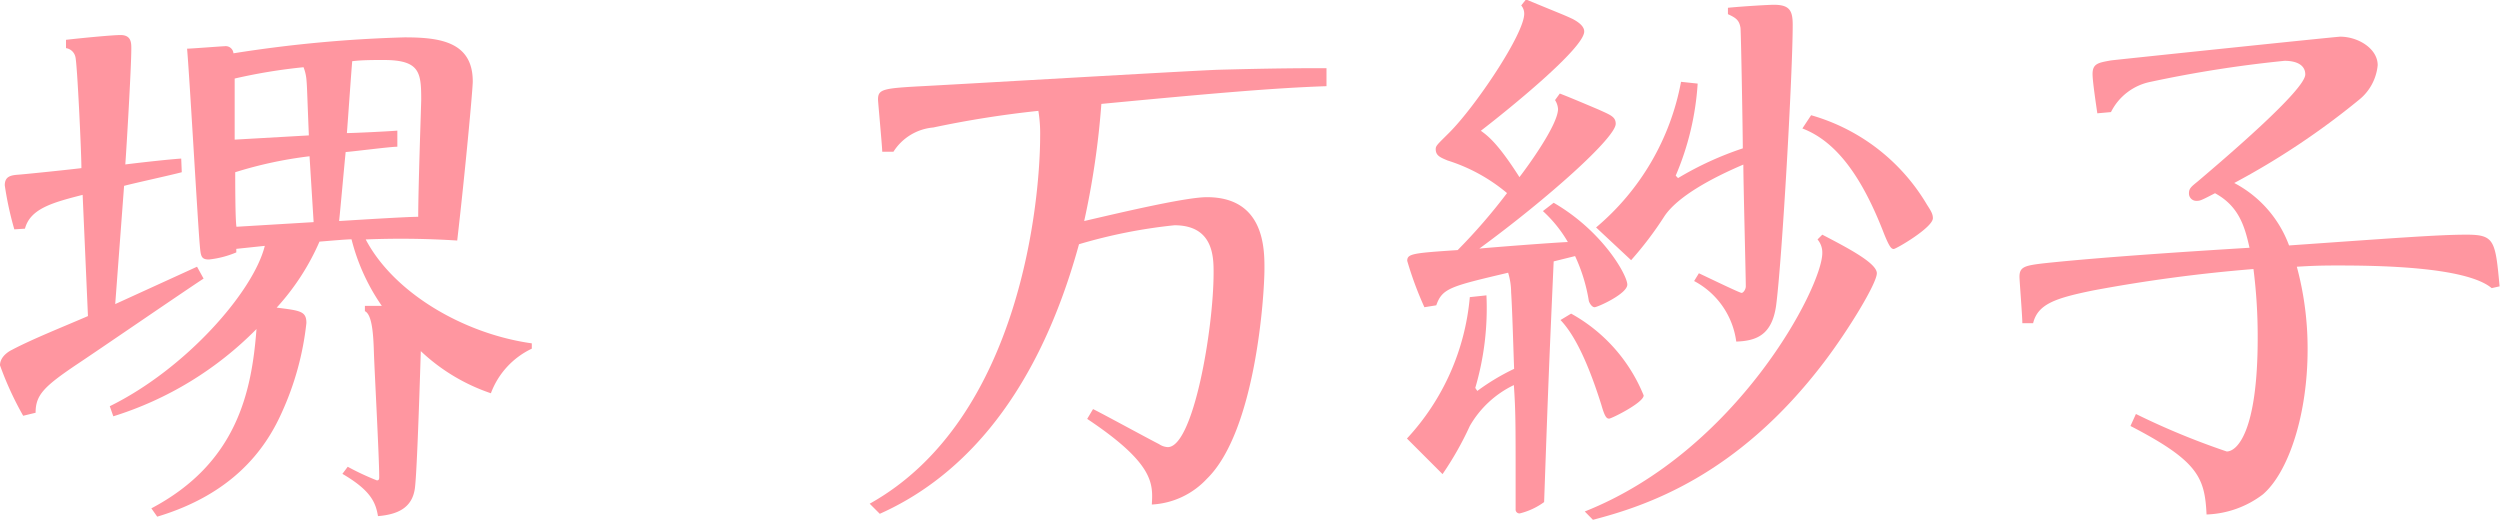
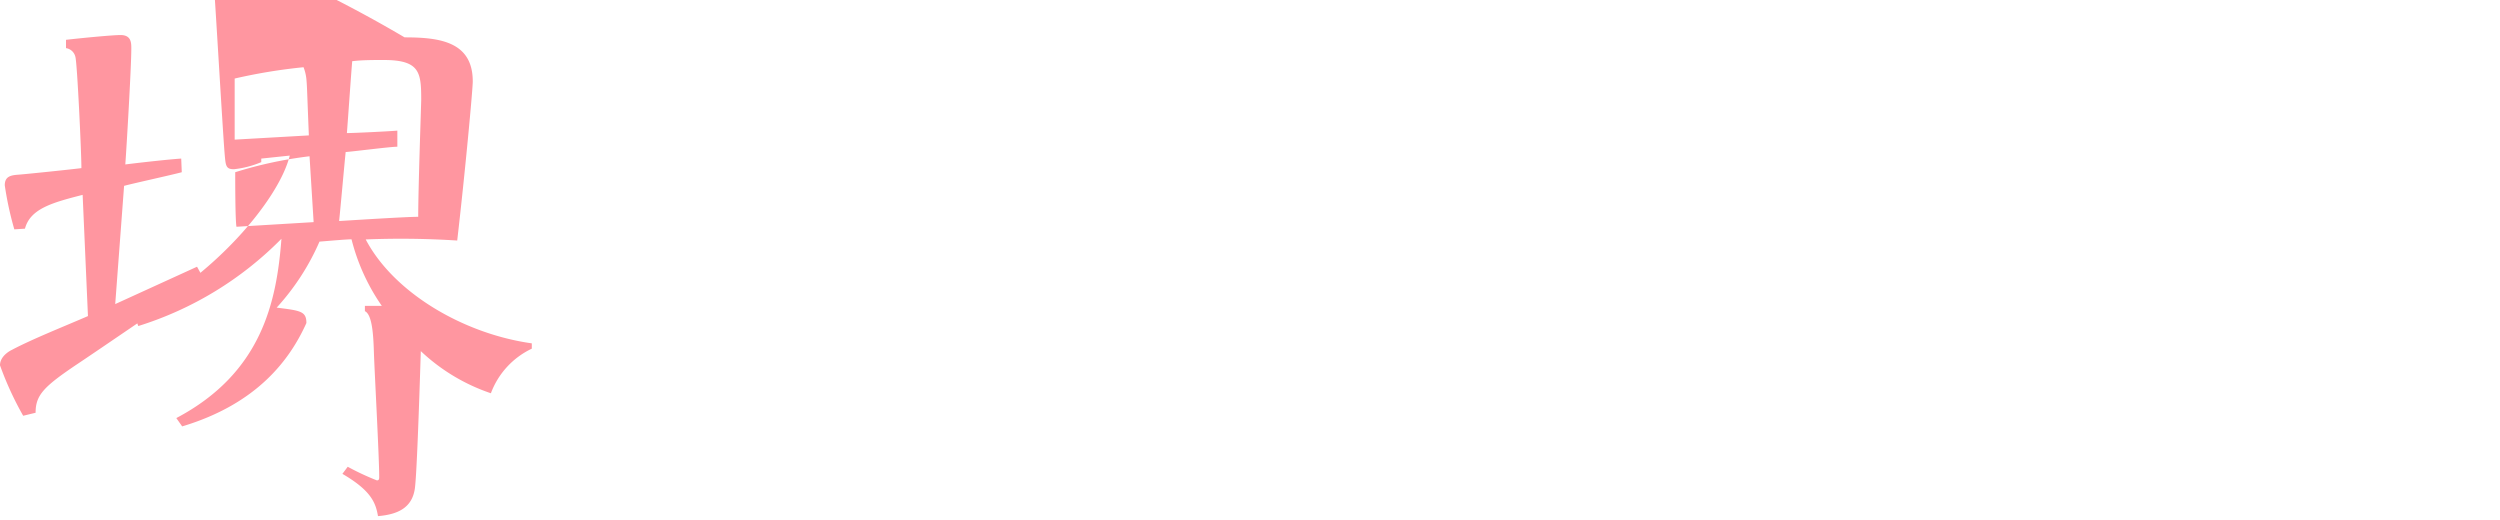
<svg xmlns="http://www.w3.org/2000/svg" viewBox="0 0 183.34 38.12">
  <defs>
    <style>.cls-1{fill:#ff96a0;}</style>
  </defs>
  <title>74.masako.sakai-name</title>
  <g id="レイヤー_2" data-name="レイヤー 2">
    <g id="レイヤー_1のコピー_2" data-name="レイヤー 1のコピー 2">
-       <path class="cls-1" d="M13.33,12.63c-.65.18-3.62.83-4.23,1l-.65,8.67,6-2.74.48.87c-1.53,1-8,5.44-9.32,6.31-2.4,1.62-3,2.23-3,3.53l-.91.22A23.66,23.66,0,0,1,0,26.79c0-.7.78-1.09.87-1.13,1.48-.79,4-1.79,5.58-2.48l-.39-8.89c-2.18.56-3.84,1-4.23,2.48l-.78.05a24.1,24.1,0,0,1-.7-3.23c0-.65.43-.74,1-.78s3.92-.39,4.62-.48c0-1.18-.31-7.71-.44-8.15a.83.83,0,0,0-.69-.65V2.92c1.13-.13,3.39-.35,4-.35.79,0,.79.57.79,1,0,1.35-.35,7.27-.44,8.49,1.35-.17,3.4-.39,4.1-.43ZM39,25.57a5.89,5.89,0,0,0-3,3.27,14,14,0,0,1-5.14-3.09c-.13,4.26-.31,9.27-.44,10.1-.21,1.4-1.26,1.88-2.7,2-.17-1-.52-1.88-2.61-3.1l.39-.52a19.12,19.12,0,0,0,2.14,1c.17,0,.17-.13.17-.27,0-1.43-.35-7.84-.39-9.14s-.13-2.75-.66-3v-.39H28a14.9,14.9,0,0,1-2.22-4.88c-.39,0-1.83.13-2.35.17a17.53,17.53,0,0,1-3.14,4.84c1.74.22,2.18.26,2.18,1.13a21.36,21.36,0,0,1-1.83,6.62c-1.22,2.71-3.62,5.93-9.11,7.58l-.43-.61c6.27-3.31,7.36-8.53,7.71-13.15a25.32,25.32,0,0,1-10.5,6.4l-.26-.74c5.58-2.74,10.54-8.41,11.37-11.76l-2.09.22v.26a7.08,7.08,0,0,1-2,.52c-.61,0-.61-.26-.69-1.18-.18-2.26-.74-12.24-.92-14.28.26,0,2.57-.18,2.75-.18a.57.57,0,0,1,.65.52A96.9,96.9,0,0,1,29.67,2.74c2.57,0,5,.31,5,3.23,0,.61-.57,6.75-1.14,11.67a64.61,64.61,0,0,0-6.71-.08C28.88,21.48,34,24.48,39,25.18ZM22.65,9.93c-.13-3.22-.13-3.57-.17-4a3.28,3.28,0,0,0-.22-1,40.28,40.28,0,0,0-5.05.83c0,.65,0,3.79,0,4.48ZM23,16.29l-.3-4.83a30.16,30.16,0,0,0-5.45,1.17c0,.61,0,3.45.09,4Zm6.14-5.53c-.52,0-3.22.35-3.79.39-.08.74-.39,4.23-.48,5.06.83-.05,4.88-.31,5.8-.31,0-2.09.22-8.32.22-8.58,0-2-.09-2.92-2.75-2.92-.7,0-1.65,0-2.31.09-.08.91-.35,4.83-.39,5.27.52,0,3.14-.13,3.7-.18Z" />
-       <path class="cls-1" d="M80.16,30c.79.39,4.14,2.22,4.84,2.57a1.25,1.25,0,0,0,.65.22C87.52,32.76,89,24.13,89,20c0-1.13,0-3.48-2.87-3.48a38.27,38.27,0,0,0-7,1.39C75.81,30,69.79,35.33,64.52,37.68l-.74-.74C75,30.67,76.28,14.29,76.28,10a10.34,10.34,0,0,0-.13-1.87,75.09,75.09,0,0,0-7.71,1.22,3.85,3.85,0,0,0-2.92,1.78H64.7c0-.35-.31-3.66-.31-3.83,0-.79.39-.83,3.62-1,3.4-.18,18.21-1.05,21.21-1.18C93.62,5,95.58,5,97.28,5V6.32c-3.83.13-8.32.52-16.51,1.3a60.71,60.71,0,0,1-1.26,8.59c3-.7,7.49-1.75,9-1.75,4.22,0,4.22,3.79,4.22,5.23,0,2-.65,11.94-4.22,15.42A5.93,5.93,0,0,1,84.47,37c.09-1.53.18-3-4.74-6.28Z" />
-       <path class="cls-1" d="M108.34,28.67a16.17,16.17,0,0,1,2.7-1.62c-.05-1.26-.13-4.27-.22-5.62A5,5,0,0,0,110.6,20c-4.22,1-4.83,1.13-5.27,2.39l-.87.14a25.55,25.55,0,0,1-1.26-3.4c0-.52.39-.57,3.7-.79a41.72,41.72,0,0,0,3.62-4.18,12.69,12.69,0,0,0-4.36-2.39c-.52-.22-.87-.35-.87-.83,0-.26.13-.35,1-1.22,1.92-1.92,5.49-7.23,5.49-8.71a.92.92,0,0,0-.22-.61l.35-.44c2.53,1.05,2.79,1.13,3.44,1.44.31.17.83.48.83.91,0,1.22-5.49,5.67-7.58,7.28.48.35,1.22.87,2.83,3.4.61-.79,2.83-3.84,2.83-5a1.4,1.4,0,0,0-.22-.65l.35-.48c.44.17.87.34,2.83,1.17.88.4,1.27.53,1.27,1.05,0,1-4.88,5.4-10,9.15.92-.09,5.45-.44,6.49-.48a9.54,9.54,0,0,0-1.83-2.27l.79-.61c3.61,2.09,5.4,5.32,5.4,6s-2.18,1.66-2.4,1.66-.43-.39-.43-.52a12.48,12.48,0,0,0-1-3.23l-1.57.39c-.35,7.89-.39,8.85-.7,17.65a5.07,5.07,0,0,1-1.78.83.28.28,0,0,1-.31-.31c0-.43,0-2,0-2.22,0-3.92,0-5.05-.13-6.88a7.43,7.43,0,0,0-3.23,3,23.52,23.52,0,0,1-2,3.53l-2.61-2.61a17.48,17.48,0,0,0,4.61-10.37l1.22-.13a20.69,20.69,0,0,1-.82,6.79ZM115.22,23a12,12,0,0,1,5.32,6c0,.53-2.36,1.7-2.53,1.7s-.31-.08-.57-1c-.74-2.35-1.74-4.92-3-6.23Zm1,14.51c11.19-4.44,17.42-16.47,17.42-18.95a1.48,1.48,0,0,0-.35-1l.35-.35c1.92,1,4,2.09,4,2.83s-2.09,4.18-3.88,6.53c-6.36,8.37-13.11,10.55-16.94,11.55ZM126.72.57c1.35-.13,3.09-.22,3.36-.22,1.17,0,1.39.43,1.39,1.48,0,3.53-.78,17.29-1.22,20.6-.31,2.14-1.44,2.57-2.92,2.62a5.89,5.89,0,0,0-3.09-4.44l.35-.57c.91.43,3,1.44,3.13,1.44s.31-.26.31-.48c0-.74-.18-7.63-.18-8.93-2.35,1-4.83,2.35-5.79,3.79a25.71,25.71,0,0,1-2.44,3.22l-2.57-2.4A18.32,18.32,0,0,0,123.28,6l1.22.13a20.42,20.42,0,0,1-1.61,6.75l.17.18a23.87,23.87,0,0,1,4.75-2.18c0-1.13-.13-8.54-.17-8.84-.09-.57-.35-.74-.92-1Zm6.1,7.88A14.47,14.47,0,0,1,141.31,15c.31.48.44.7.44,1,0,.69-2.7,2.26-2.87,2.26s-.31-.13-.7-1.09c-1.61-4.18-3.49-6.79-6-7.75Z" />
-       <path class="cls-1" d="M182.73,21.13c-1.92-1.61-8.63-1.66-11.37-1.66-1.53,0-2.18.05-2.92.09a23,23,0,0,1,.79,6.1c0,4.66-1.36,8.93-3.27,10.59a7.21,7.21,0,0,1-4.14,1.48c-.13-2.71-.61-3.92-5.58-6.49l.4-.88a54.77,54.77,0,0,0,6.66,2.75c.74,0,2.27-1.4,2.27-8.32a39.05,39.05,0,0,0-.31-5.06A113.58,113.58,0,0,0,153.5,21.3c-2.79.57-4.05,1-4.4,2.4h-.79c0-.52-.21-3.14-.21-3.4,0-.74.39-.83,1.87-1,4.14-.44,10.72-.87,15-1.13-.35-1.57-.78-3.05-2.53-4-1,.52-1.09.56-1.35.56a.54.54,0,0,1-.56-.56c0-.35.17-.48.65-.87,2-1.7,7.88-6.71,7.88-7.84,0-.7-.65-1-1.52-1A89.2,89.2,0,0,0,157.72,6a4.16,4.16,0,0,0-2.91,2.22l-1,.09c-.22-1.48-.35-2.49-.35-2.88,0-.78.43-.83,1.35-1,1.52-.17,16.55-1.74,16.81-1.74,1.31,0,2.75.87,2.75,2.09A3.69,3.69,0,0,1,173,7.32a56,56,0,0,1-9.15,6.1A8.49,8.49,0,0,1,167.87,18c7.58-.53,10.94-.79,13-.79s2.13.4,2.44,3.79Z" />
+       <path class="cls-1" d="M13.33,12.63c-.65.18-3.62.83-4.23,1l-.65,8.67,6-2.74.48.87c-1.53,1-8,5.44-9.32,6.31-2.4,1.62-3,2.23-3,3.53l-.91.22A23.66,23.66,0,0,1,0,26.79c0-.7.78-1.09.87-1.13,1.48-.79,4-1.79,5.58-2.48l-.39-8.89c-2.18.56-3.84,1-4.23,2.48l-.78.05a24.1,24.1,0,0,1-.7-3.23c0-.65.43-.74,1-.78s3.92-.39,4.62-.48c0-1.18-.31-7.71-.44-8.15a.83.83,0,0,0-.69-.65V2.92c1.13-.13,3.39-.35,4-.35.79,0,.79.57.79,1,0,1.35-.35,7.27-.44,8.49,1.35-.17,3.4-.39,4.1-.43ZM39,25.57a5.89,5.89,0,0,0-3,3.27,14,14,0,0,1-5.14-3.09c-.13,4.26-.31,9.27-.44,10.1-.21,1.4-1.26,1.88-2.7,2-.17-1-.52-1.88-2.61-3.1l.39-.52a19.12,19.12,0,0,0,2.14,1c.17,0,.17-.13.17-.27,0-1.43-.35-7.84-.39-9.14s-.13-2.75-.66-3v-.39H28a14.9,14.9,0,0,1-2.22-4.88c-.39,0-1.83.13-2.35.17a17.53,17.53,0,0,1-3.14,4.84c1.74.22,2.18.26,2.18,1.13c-1.22,2.71-3.62,5.93-9.11,7.58l-.43-.61c6.27-3.31,7.36-8.53,7.71-13.15a25.32,25.32,0,0,1-10.5,6.4l-.26-.74c5.58-2.74,10.54-8.41,11.37-11.76l-2.09.22v.26a7.08,7.08,0,0,1-2,.52c-.61,0-.61-.26-.69-1.18-.18-2.26-.74-12.24-.92-14.28.26,0,2.57-.18,2.75-.18a.57.57,0,0,1,.65.52A96.9,96.9,0,0,1,29.67,2.74c2.57,0,5,.31,5,3.23,0,.61-.57,6.75-1.14,11.67a64.61,64.61,0,0,0-6.71-.08C28.88,21.48,34,24.48,39,25.18ZM22.65,9.93c-.13-3.22-.13-3.57-.17-4a3.28,3.28,0,0,0-.22-1,40.28,40.28,0,0,0-5.05.83c0,.65,0,3.79,0,4.48ZM23,16.29l-.3-4.83a30.16,30.16,0,0,0-5.45,1.17c0,.61,0,3.45.09,4Zm6.14-5.53c-.52,0-3.22.35-3.79.39-.08.74-.39,4.23-.48,5.06.83-.05,4.88-.31,5.8-.31,0-2.09.22-8.32.22-8.58,0-2-.09-2.92-2.75-2.92-.7,0-1.65,0-2.31.09-.08.91-.35,4.83-.39,5.27.52,0,3.14-.13,3.7-.18Z" />
    </g>
  </g>
</svg>